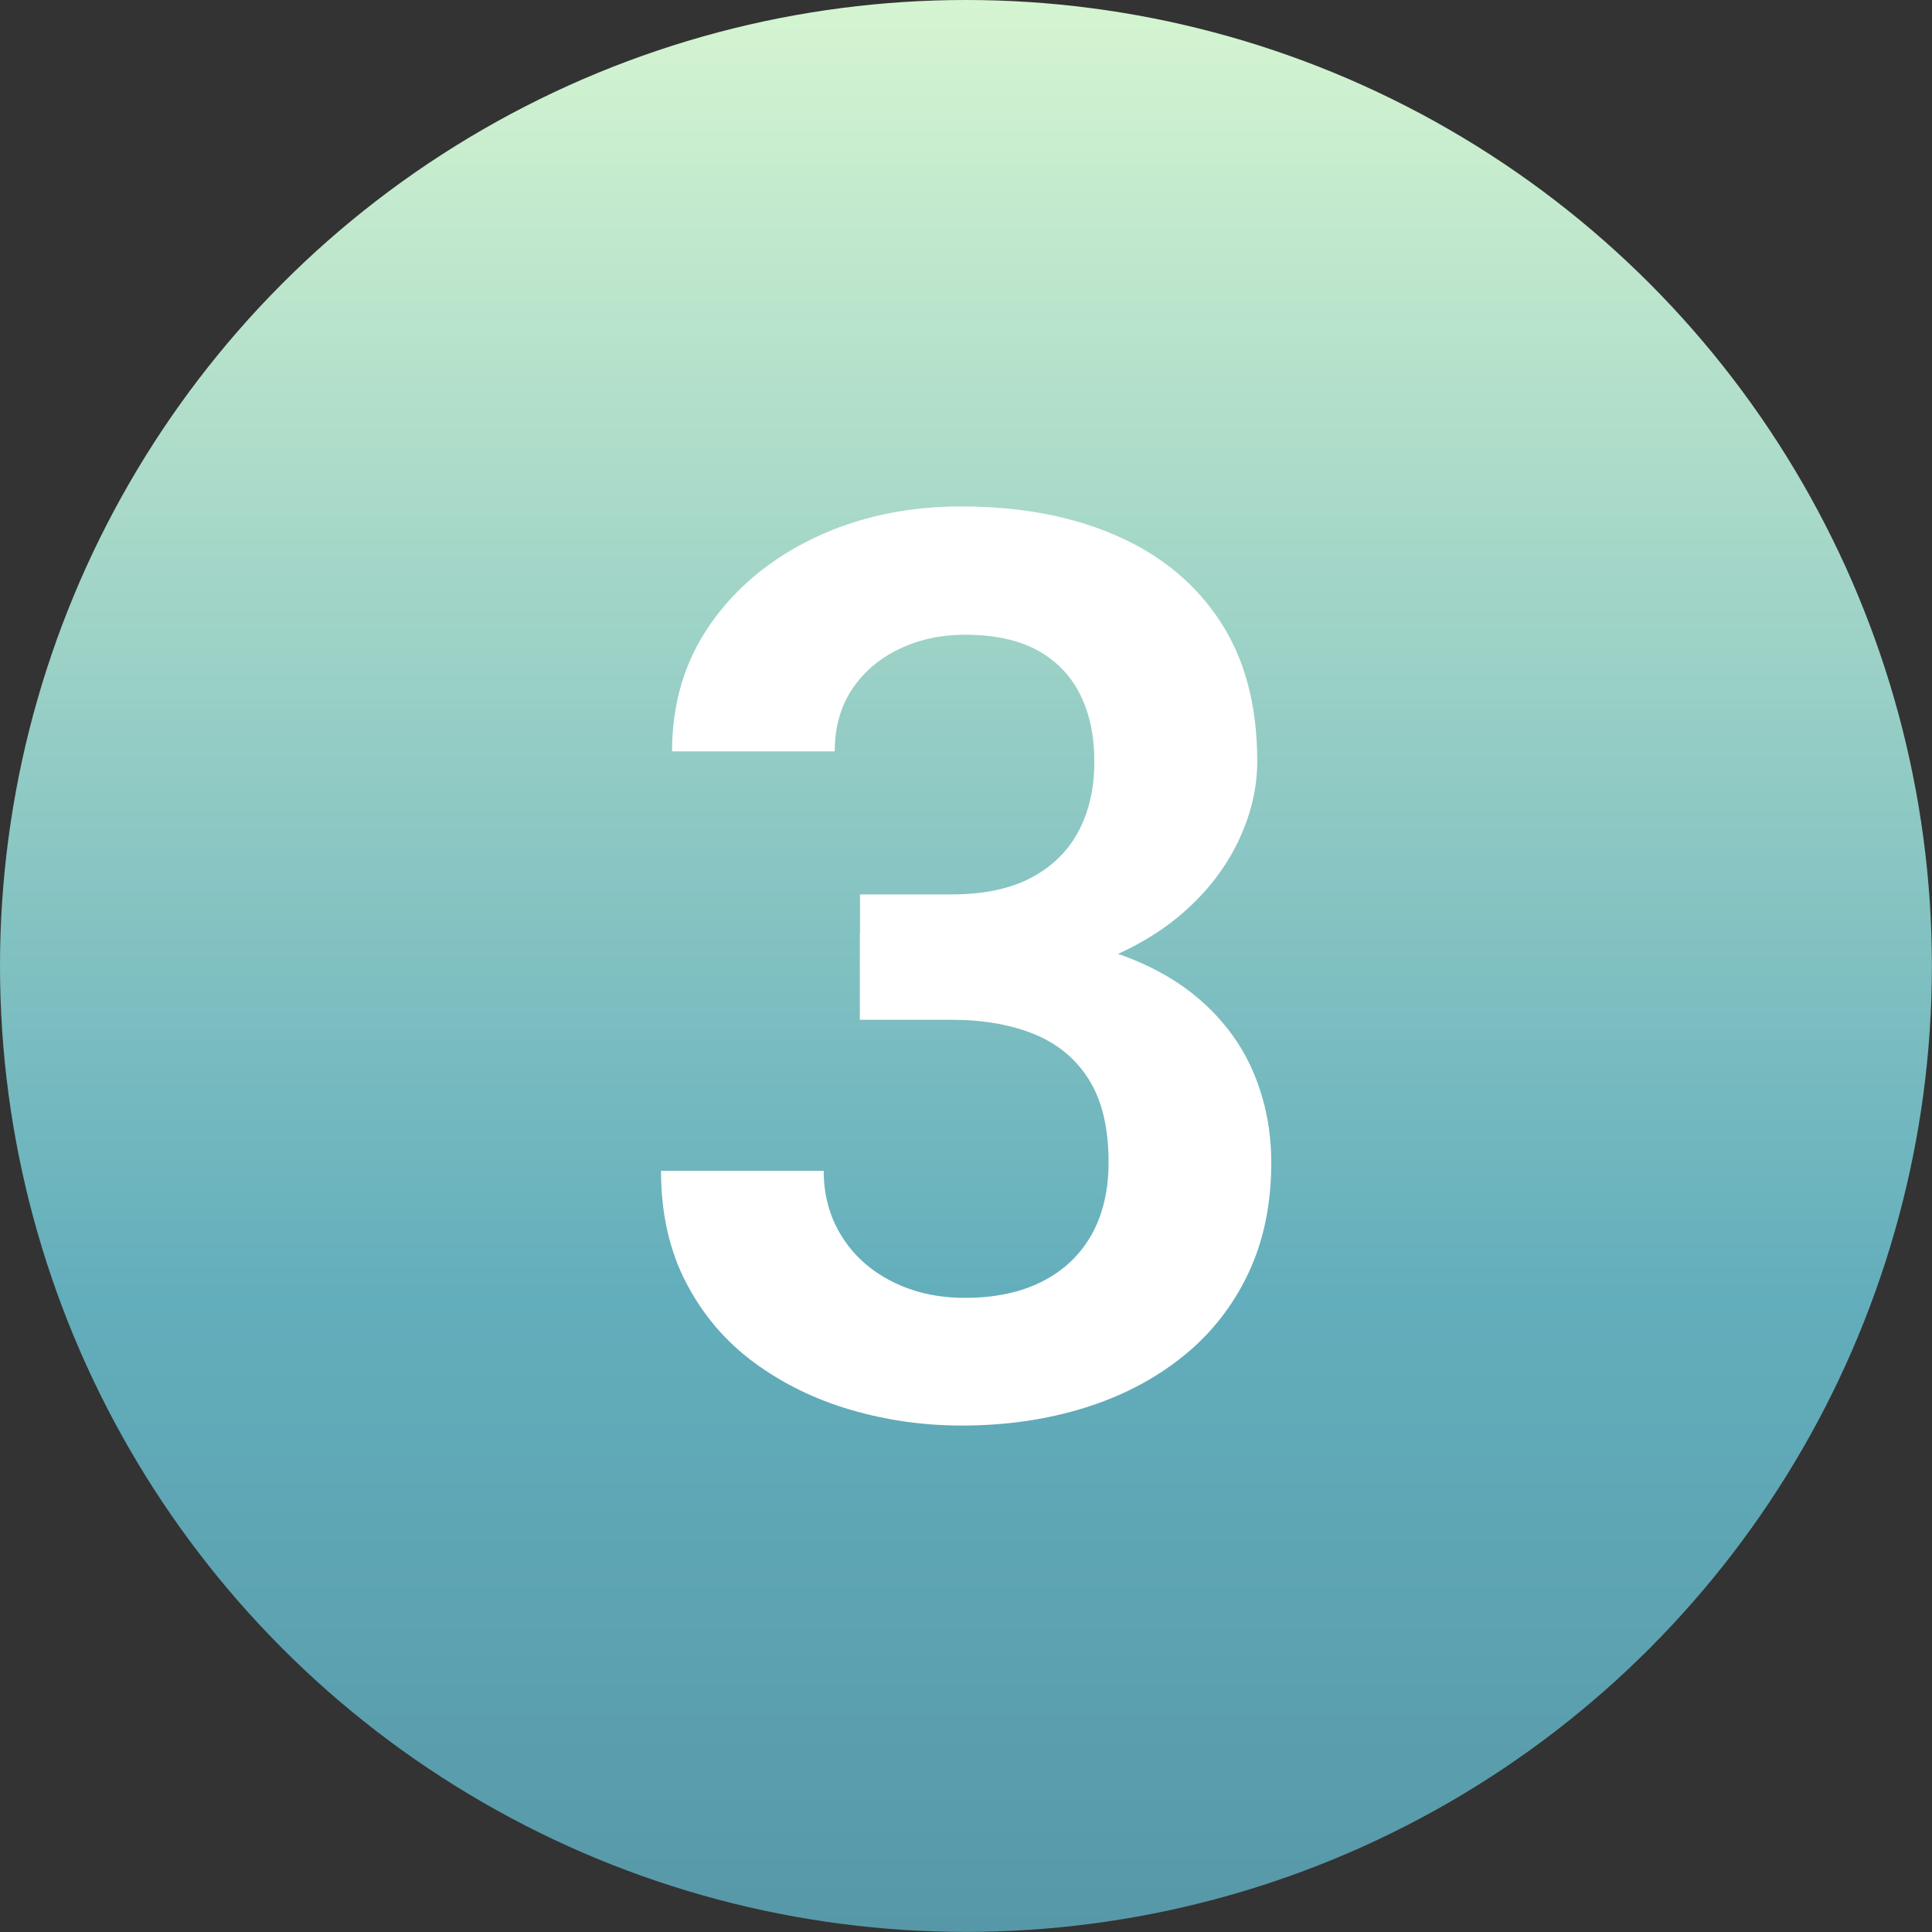
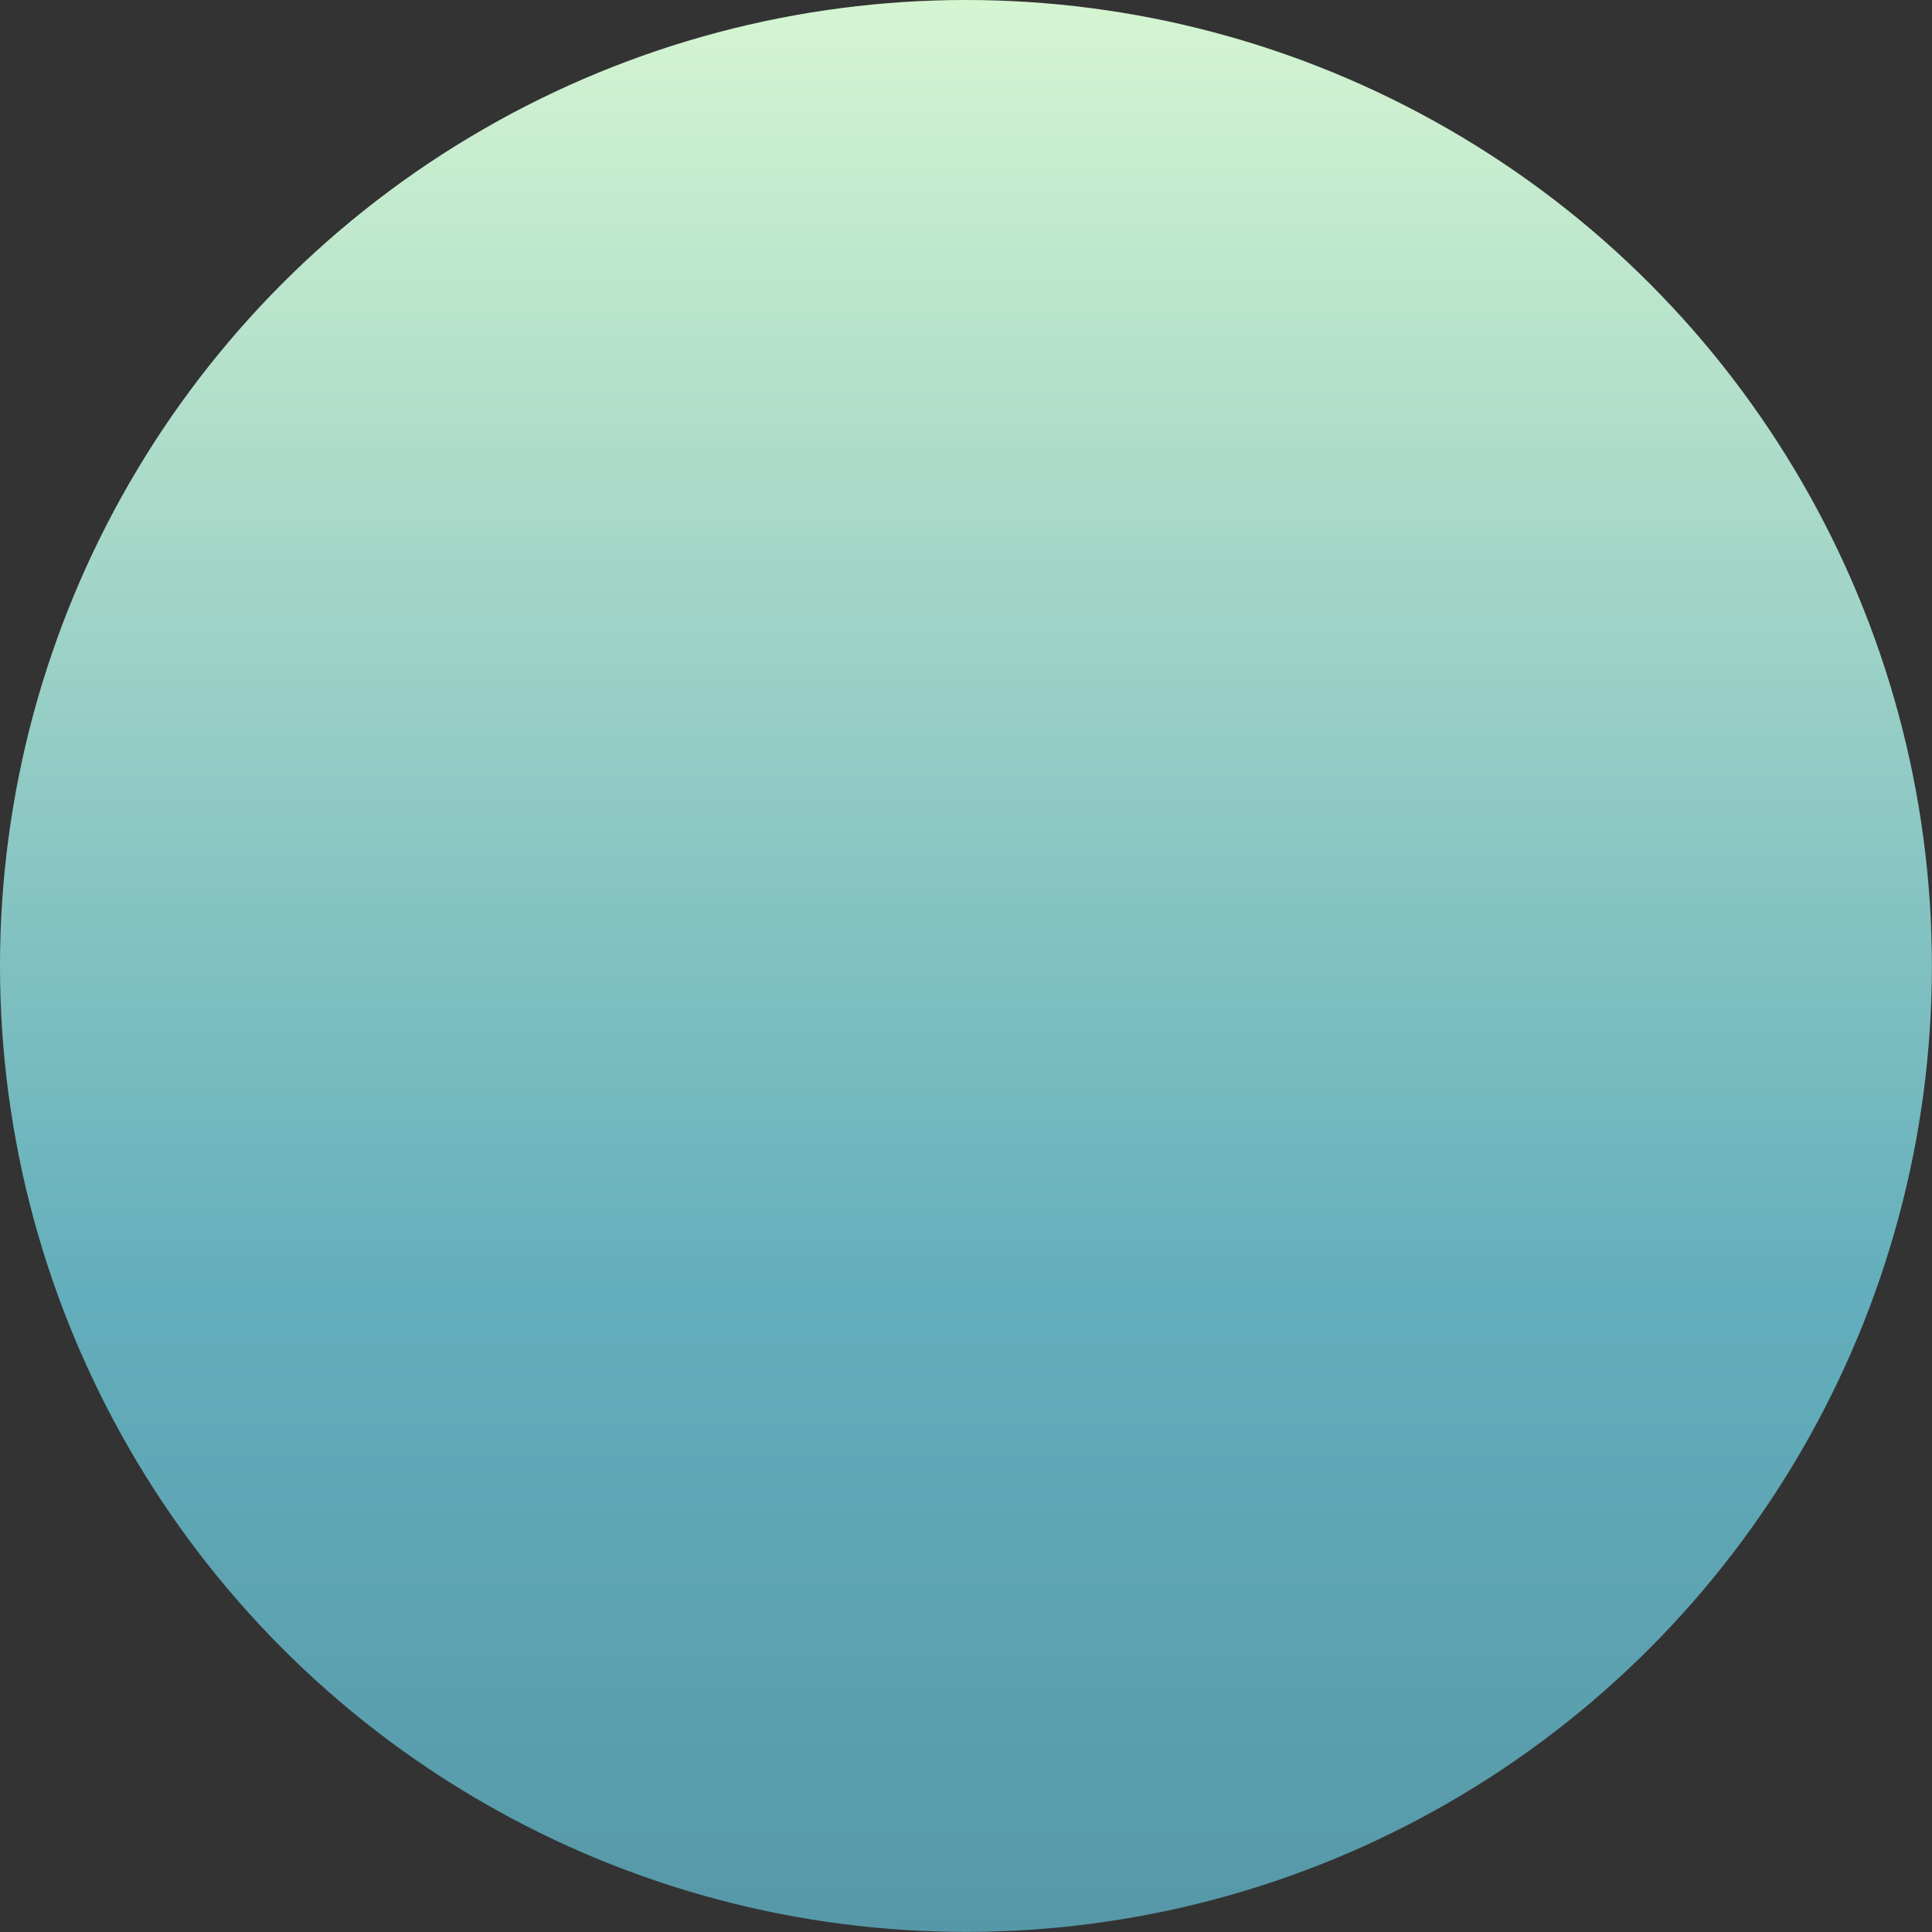
<svg xmlns="http://www.w3.org/2000/svg" id="Layer_2" data-name="Layer 2" viewBox="0 0 192.61 192.61">
  <rect x="0" y="0" width="192.61" height="192.61" fill="#333333" stroke="none" />
  <defs>
    <style>      .cls-1 {        fill: url(#linear-gradient);      }      .cls-2 {        fill: #fff;      }    </style>
    <linearGradient id="linear-gradient" x1="96.3" y1="0" x2="96.3" y2="192.61" gradientUnits="userSpaceOnUse">
      <stop offset="0" stop-color="#d5f5d1" />
      <stop offset=".67" stop-color="#63aebc" />
      <stop offset="1" stop-color="#5798a8" />
    </linearGradient>
  </defs>
  <g id="Layer_1-2" data-name="Layer 1">
    <circle class="cls-1" cx="96.3" cy="96.3" r="96.3" />
-     <path class="cls-2" d="M85.72,101.66v-8.63h11.69c5.02,0,9.38.58,13.07,1.74,3.69,1.16,6.74,2.8,9.15,4.9,2.41,2.1,4.19,4.54,5.36,7.31,1.16,2.78,1.75,5.75,1.75,8.94,0,4.16-.78,7.87-2.33,11.11-1.55,3.24-3.72,5.99-6.52,8.23s-6.07,3.95-9.82,5.11c-3.75,1.16-7.81,1.75-12.18,1.75-3.8,0-7.48-.52-11.05-1.56-3.57-1.04-6.78-2.61-9.64-4.71-2.86-2.1-5.12-4.75-6.79-7.96-1.67-3.2-2.51-6.93-2.51-11.17h16.22c0,2.45.6,4.63,1.81,6.55,1.2,1.92,2.88,3.42,5.02,4.5,2.14,1.08,4.56,1.62,7.25,1.62,2.98,0,5.54-.54,7.68-1.62,2.14-1.08,3.78-2.63,4.93-4.65,1.14-2.02,1.71-4.44,1.71-7.25,0-3.35-.63-6.06-1.9-8.14-1.27-2.08-3.07-3.61-5.42-4.59-2.35-.98-5.13-1.47-8.36-1.47h-9.12ZM85.72,89.17h9.12c3.22,0,5.89-.56,7.99-1.68,2.1-1.12,3.67-2.67,4.71-4.65,1.04-1.98,1.56-4.27,1.56-6.89s-.47-4.81-1.41-6.7-2.36-3.37-4.25-4.41c-1.9-1.04-4.31-1.56-7.25-1.56-2.37,0-4.54.47-6.52,1.41-1.98.94-3.55,2.28-4.71,4.01-1.16,1.73-1.74,3.81-1.74,6.21h-16.22c0-4.81,1.27-9.05,3.83-12.7,2.55-3.65,6.01-6.52,10.38-8.6,4.37-2.08,9.24-3.12,14.63-3.12,5.88,0,11.03.97,15.46,2.91,4.43,1.94,7.88,4.78,10.34,8.54,2.47,3.75,3.7,8.41,3.7,13.96,0,2.65-.62,5.29-1.87,7.93-1.25,2.63-3.06,5-5.45,7.1-2.39,2.1-5.31,3.79-8.75,5.08-3.45,1.29-7.4,1.93-11.84,1.93h-11.69v-8.75Z" />
  </g>
</svg>